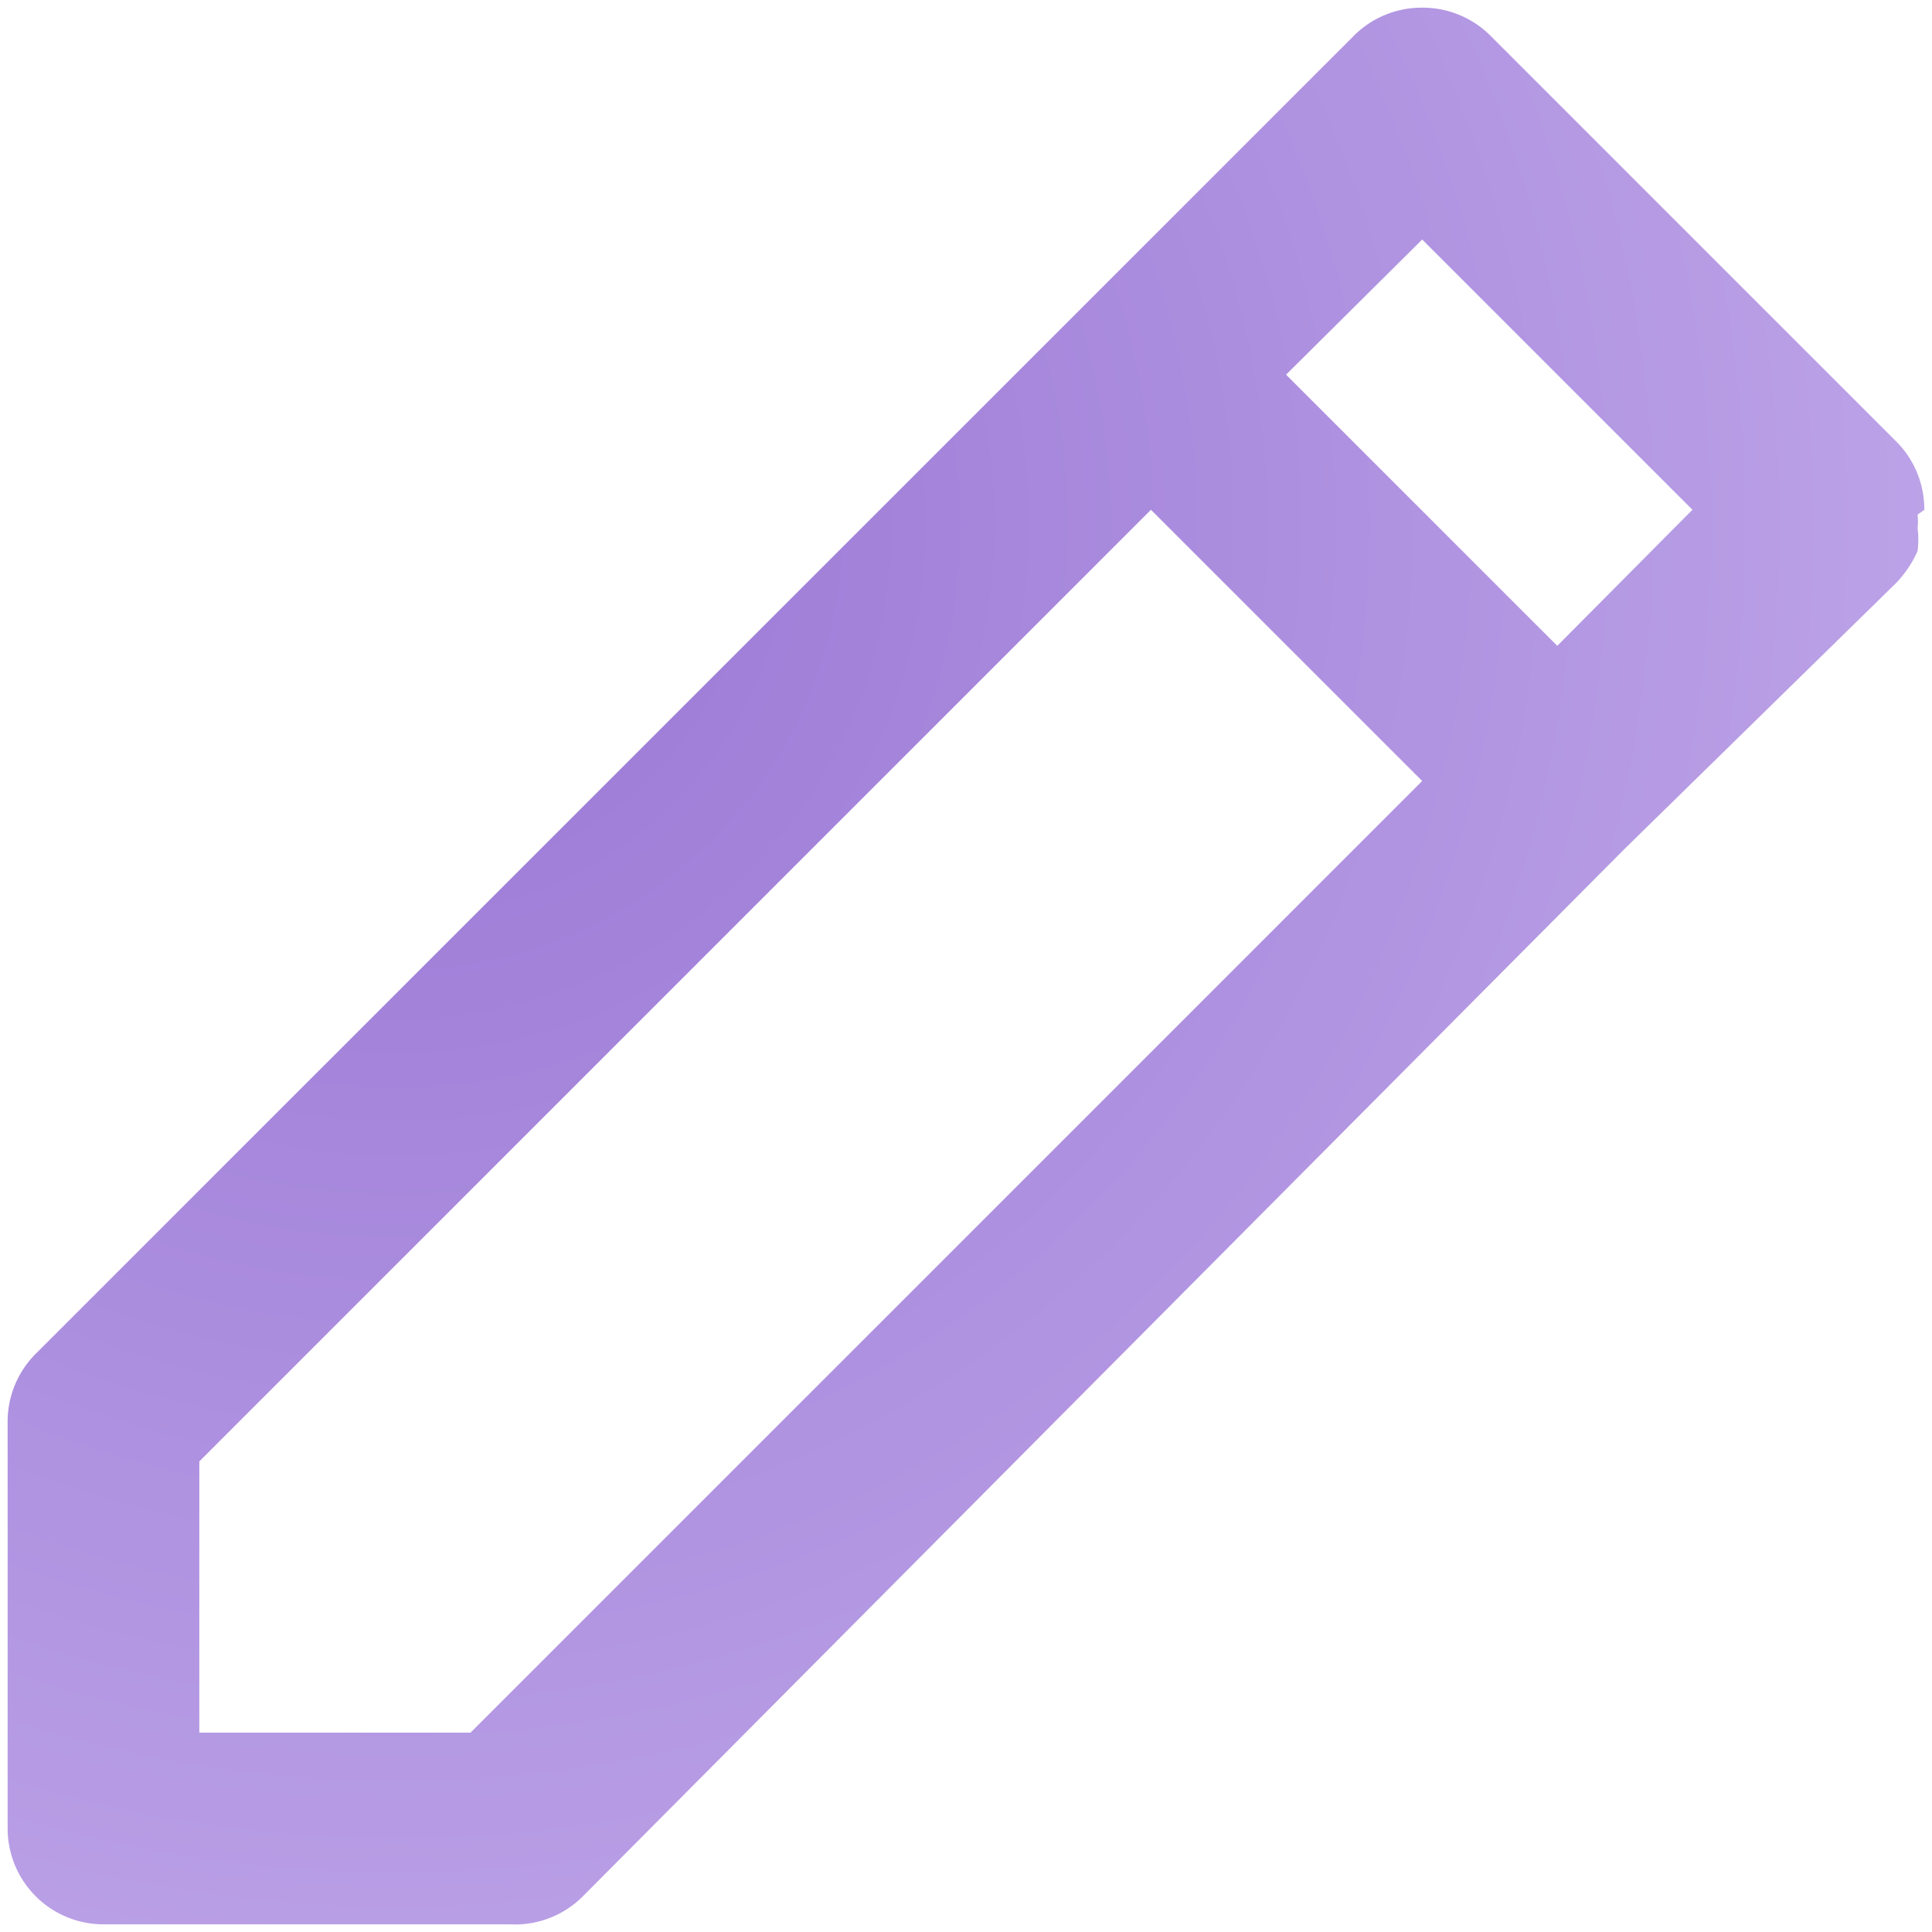
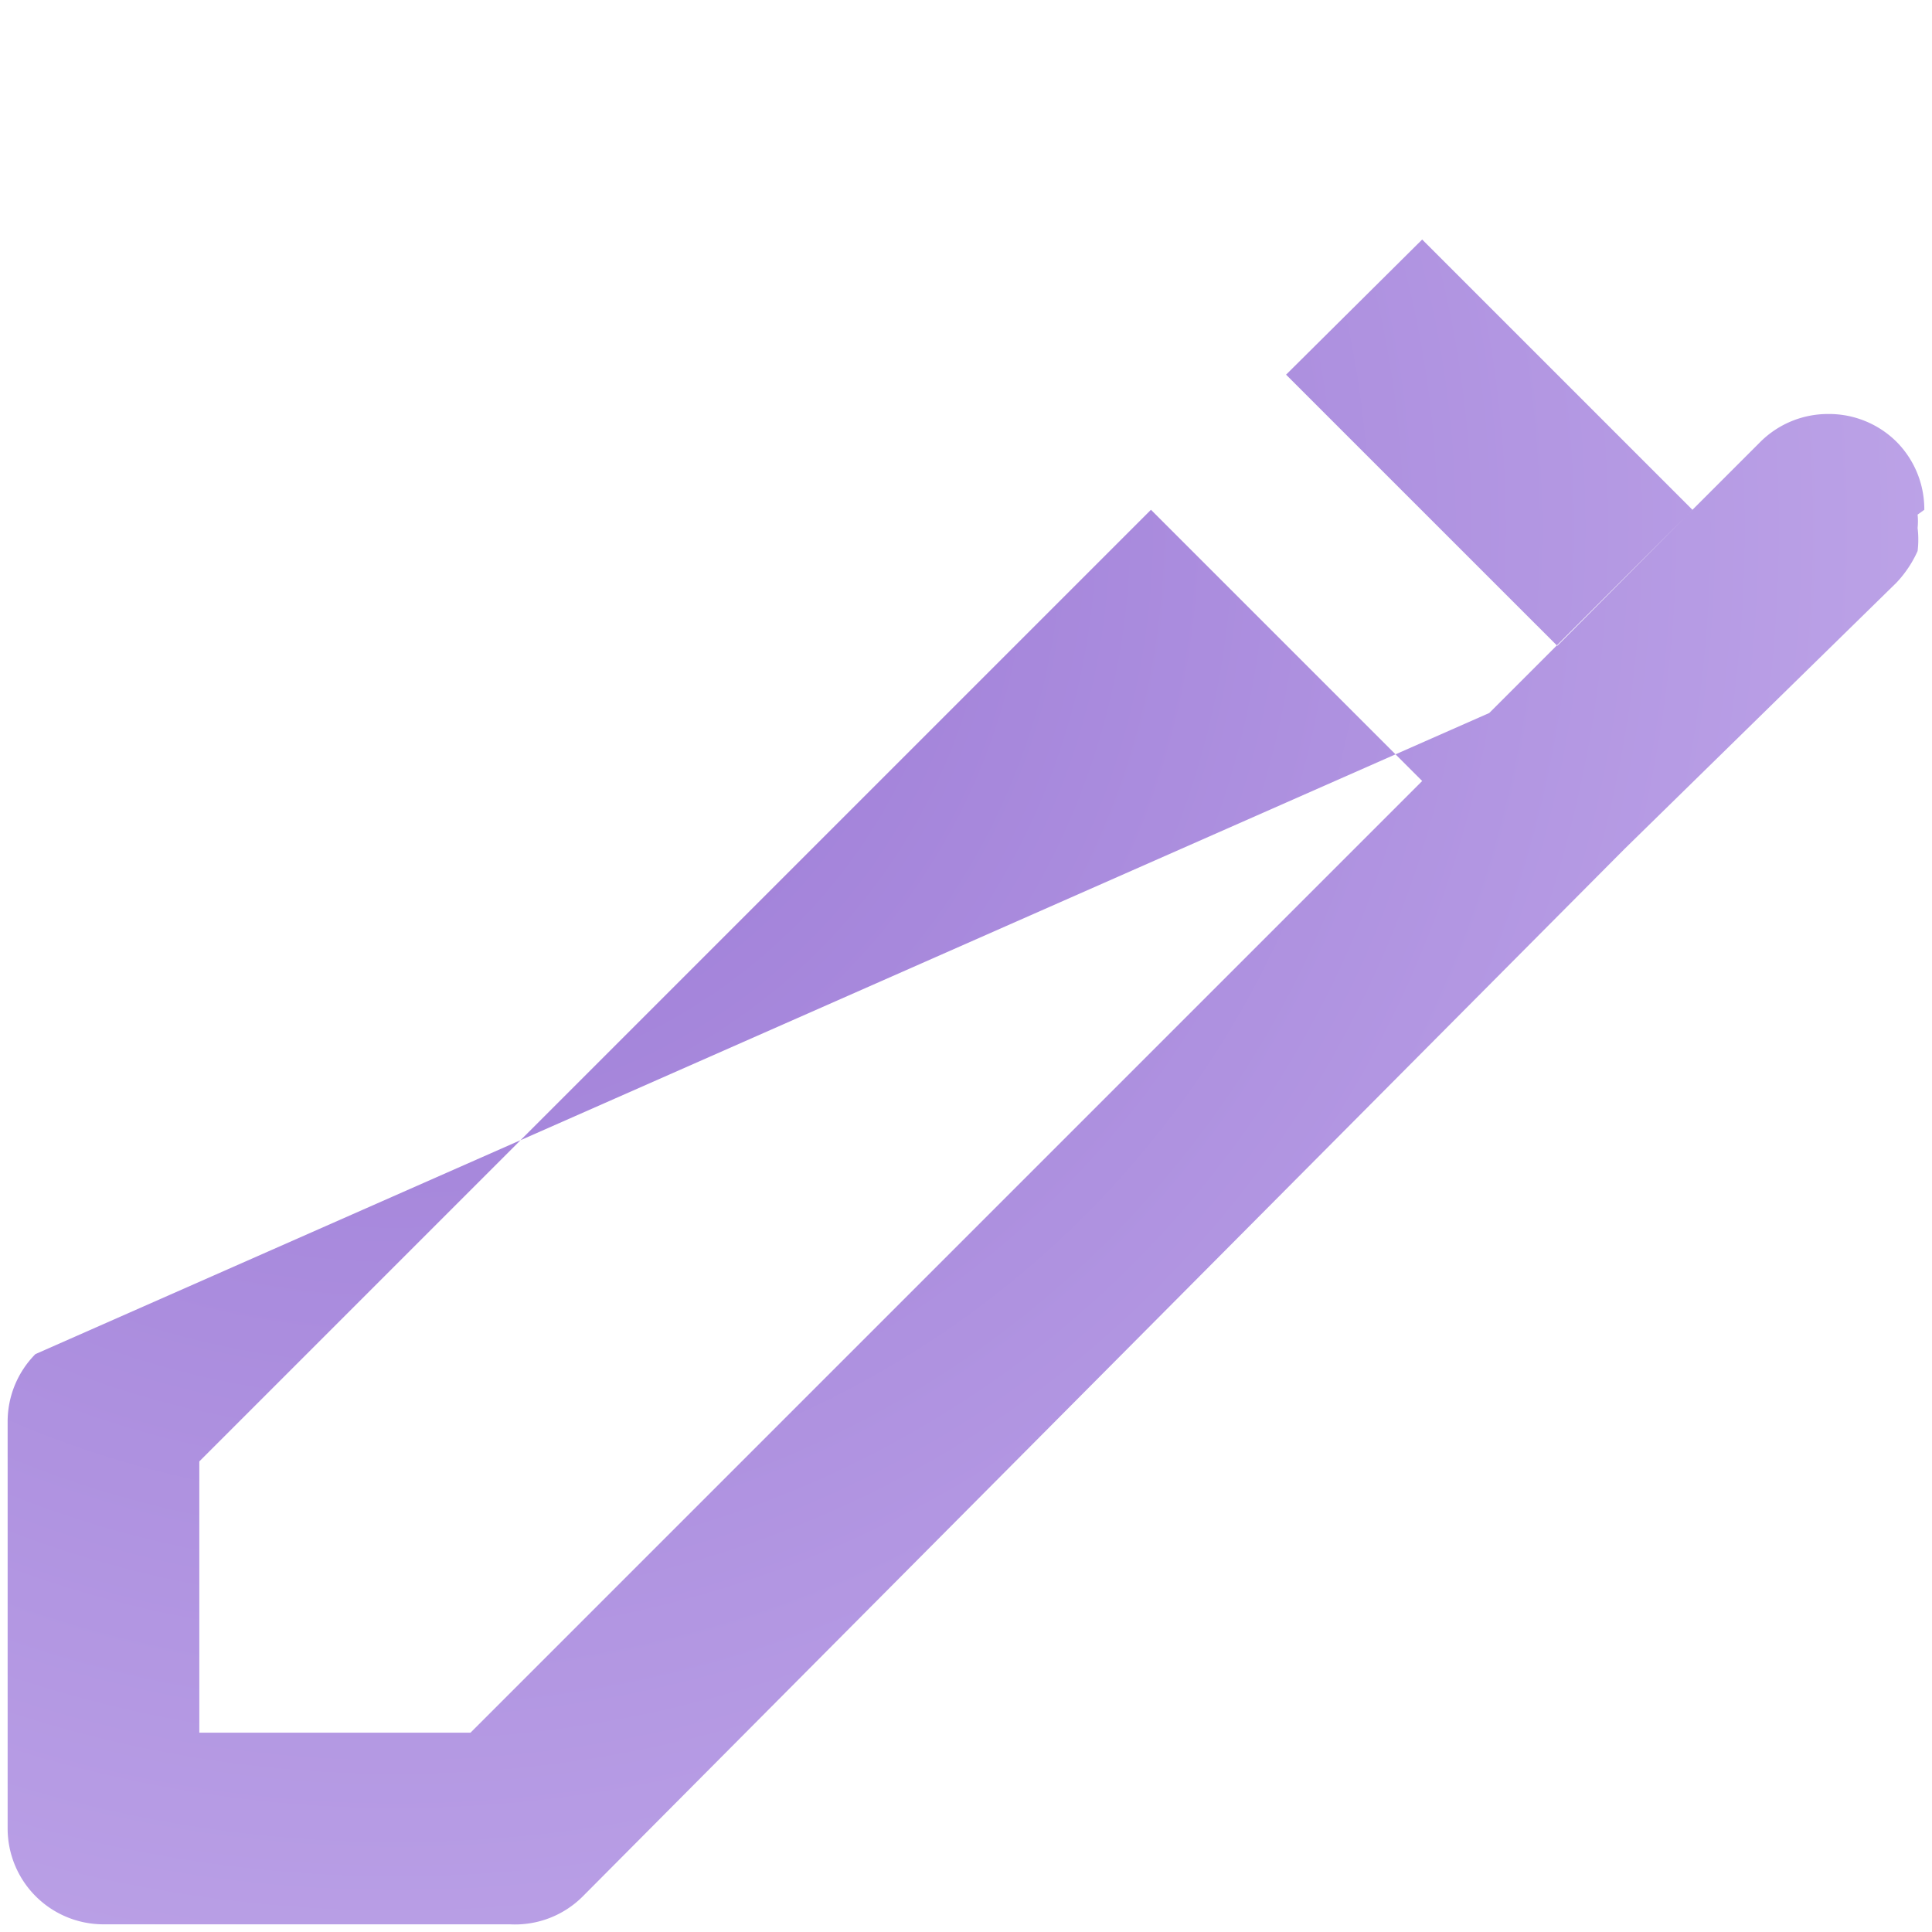
<svg xmlns="http://www.w3.org/2000/svg" viewBox="0 0 42 42" fill="none">
-   <path d="M41.833 11.083a2.082 2.082 0 0 0-.604-1.479L32.396.771a2.083 2.083 0 0 0-1.48-.604 2.083 2.083 0 0 0-1.478.604l-5.896 5.896L.77 29.437a2.083 2.083 0 0 0-.604 1.48v8.833a2.083 2.083 0 0 0 2.083 2.083h8.833a2.082 2.082 0 0 0 1.584-.604l22.646-22.77 5.916-5.793a2.48 2.48 0 0 0 .459-.687 2.08 2.08 0 0 0 0-.5 1.45 1.45 0 0 0 0-.292l.145-.104ZM10.23 37.667H4.333V31.77l20.688-20.688 5.896 5.896-20.688 20.688ZM33.854 14.04l-5.896-5.895 2.959-2.938 5.875 5.875-2.938 2.958Z" fill="url(#a)" />
+   <path d="M41.833 11.083a2.082 2.082 0 0 0-.604-1.479a2.083 2.083 0 0 0-1.48-.604 2.083 2.083 0 0 0-1.478.604l-5.896 5.896L.77 29.437a2.083 2.083 0 0 0-.604 1.48v8.833a2.083 2.083 0 0 0 2.083 2.083h8.833a2.082 2.082 0 0 0 1.584-.604l22.646-22.77 5.916-5.793a2.48 2.48 0 0 0 .459-.687 2.08 2.08 0 0 0 0-.5 1.45 1.45 0 0 0 0-.292l.145-.104ZM10.23 37.667H4.333V31.77l20.688-20.688 5.896 5.896-20.688 20.688ZM33.854 14.04l-5.896-5.895 2.959-2.938 5.875 5.875-2.938 2.958Z" fill="url(#a)" />
  <defs>
    <radialGradient id="a" cx="0" cy="0" r="1" gradientUnits="userSpaceOnUse" gradientTransform="rotate(50.469 -7.547 14.257) scale(72.924 72.923)">
      <stop stop-color="#9875D4" />
      <stop offset="1" stop-color="#E3D4FC" />
    </radialGradient>
  </defs>
</svg>